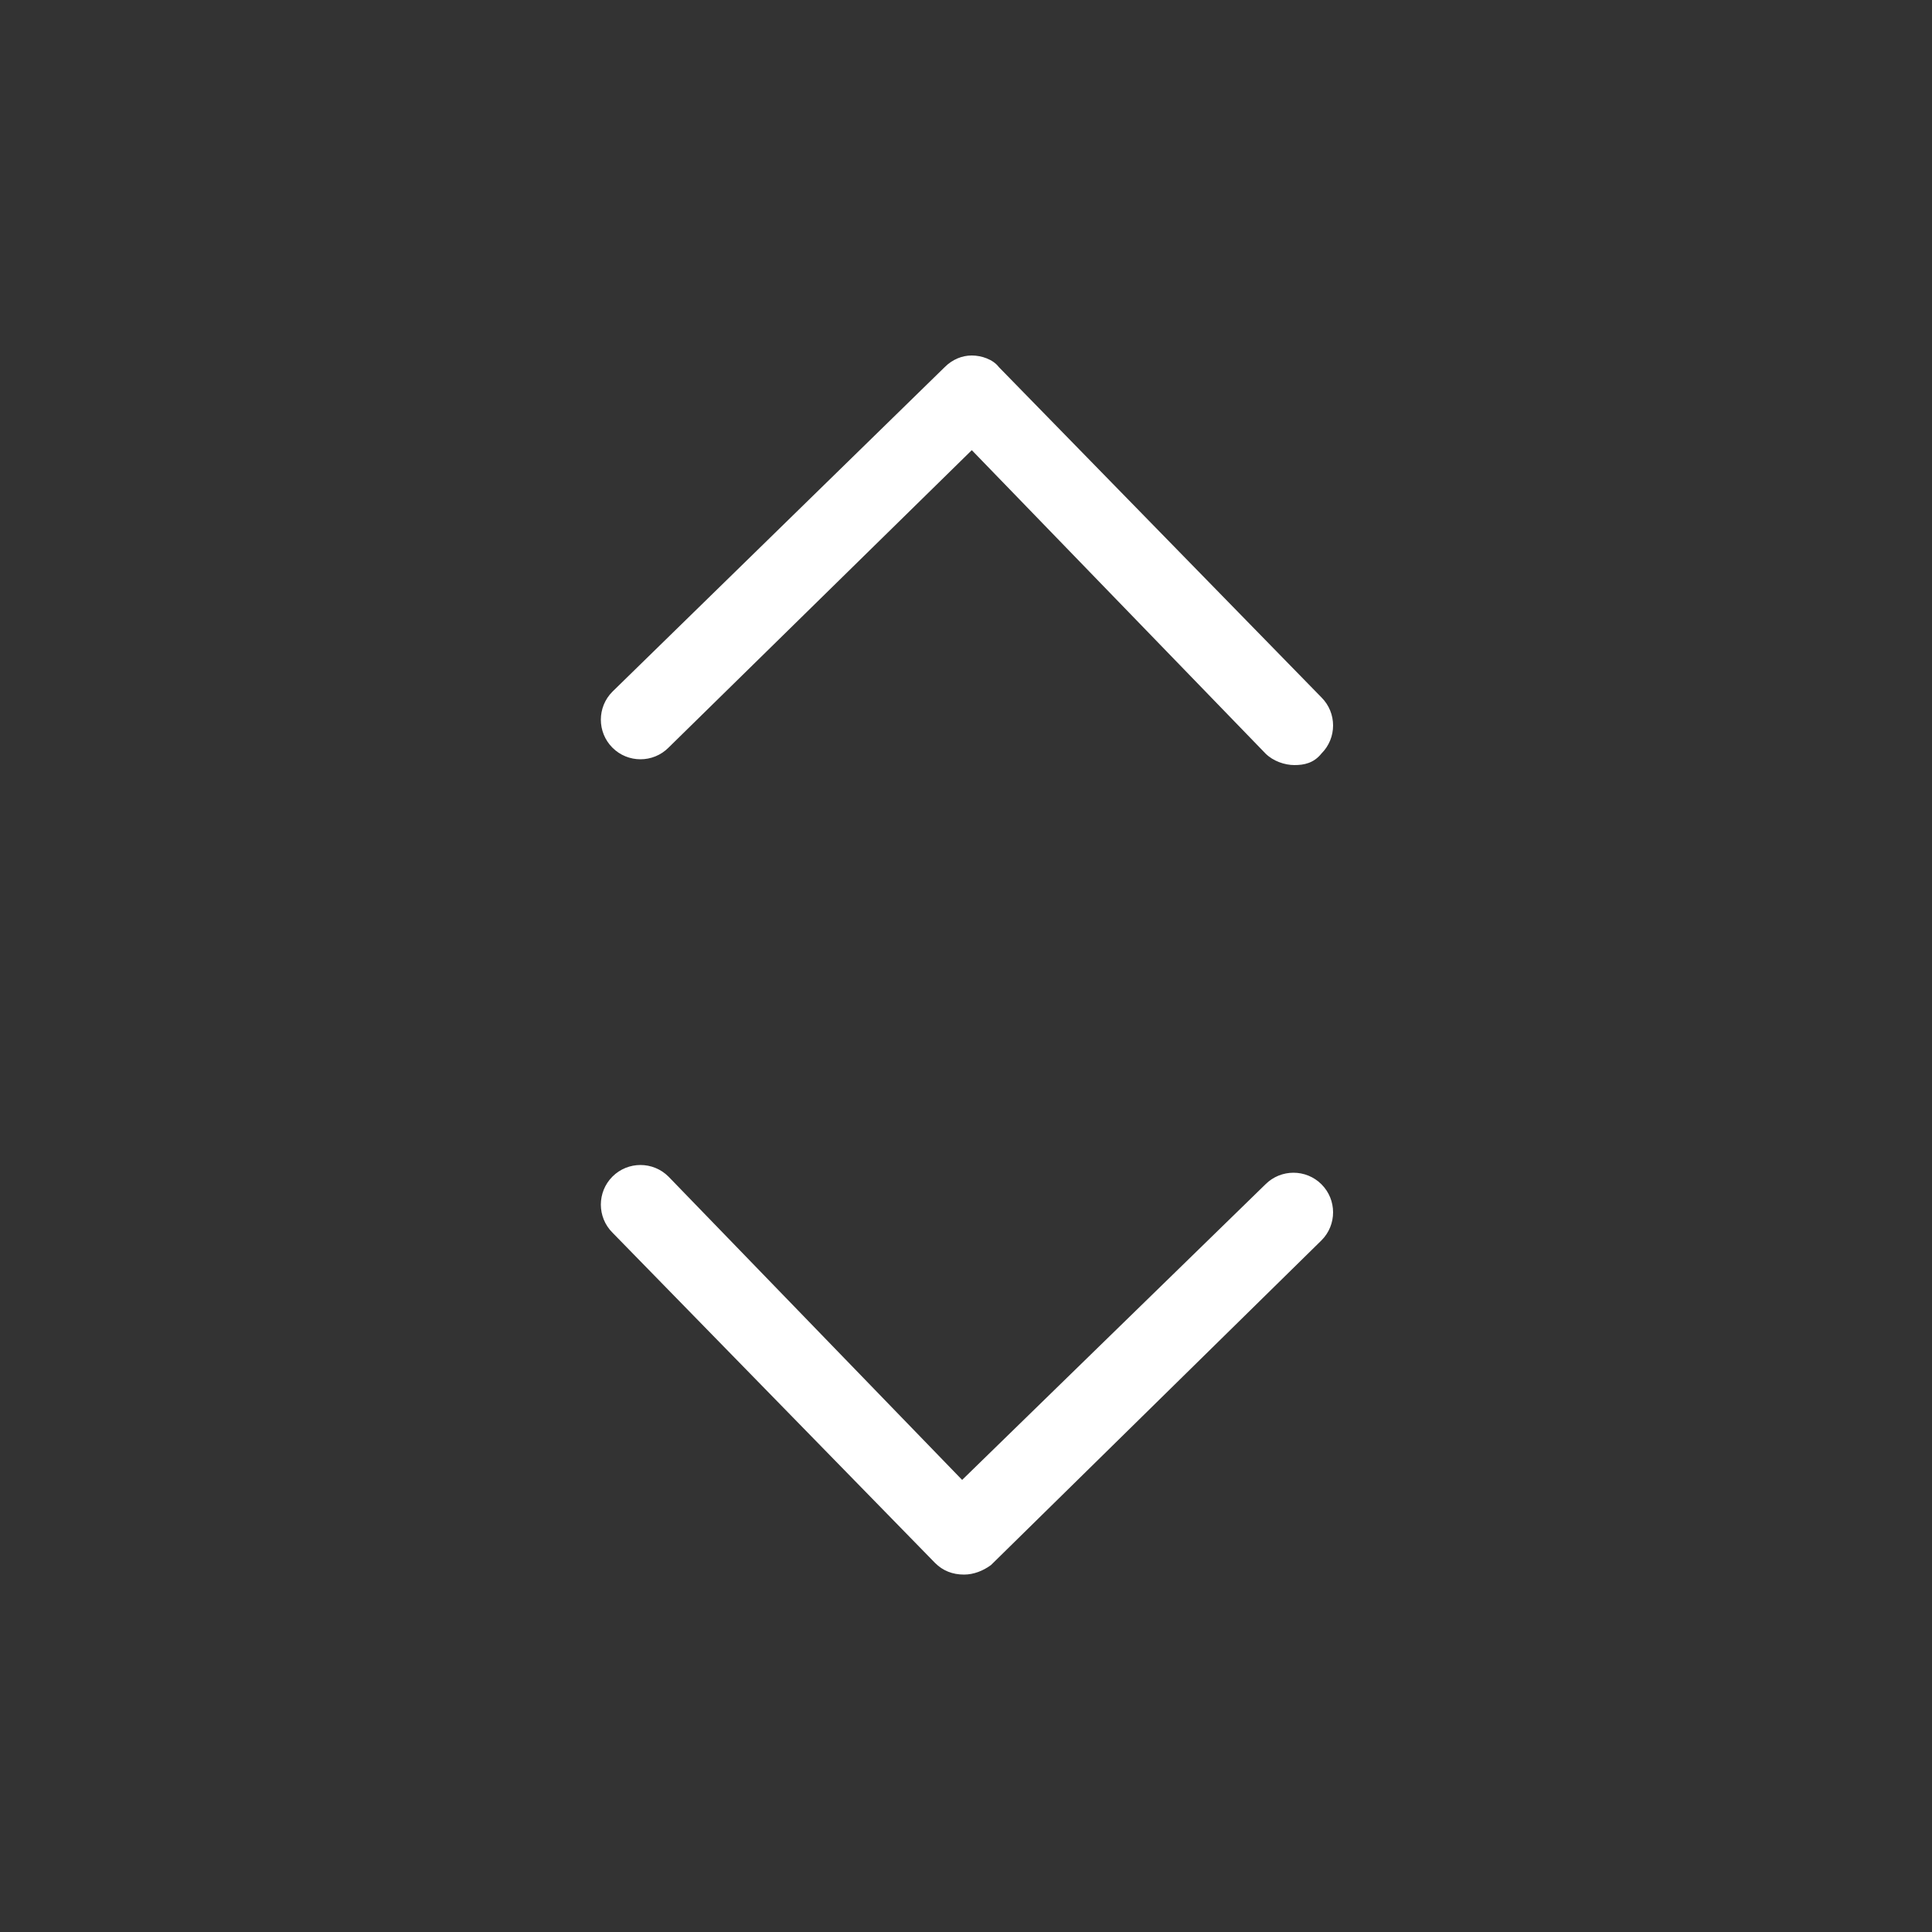
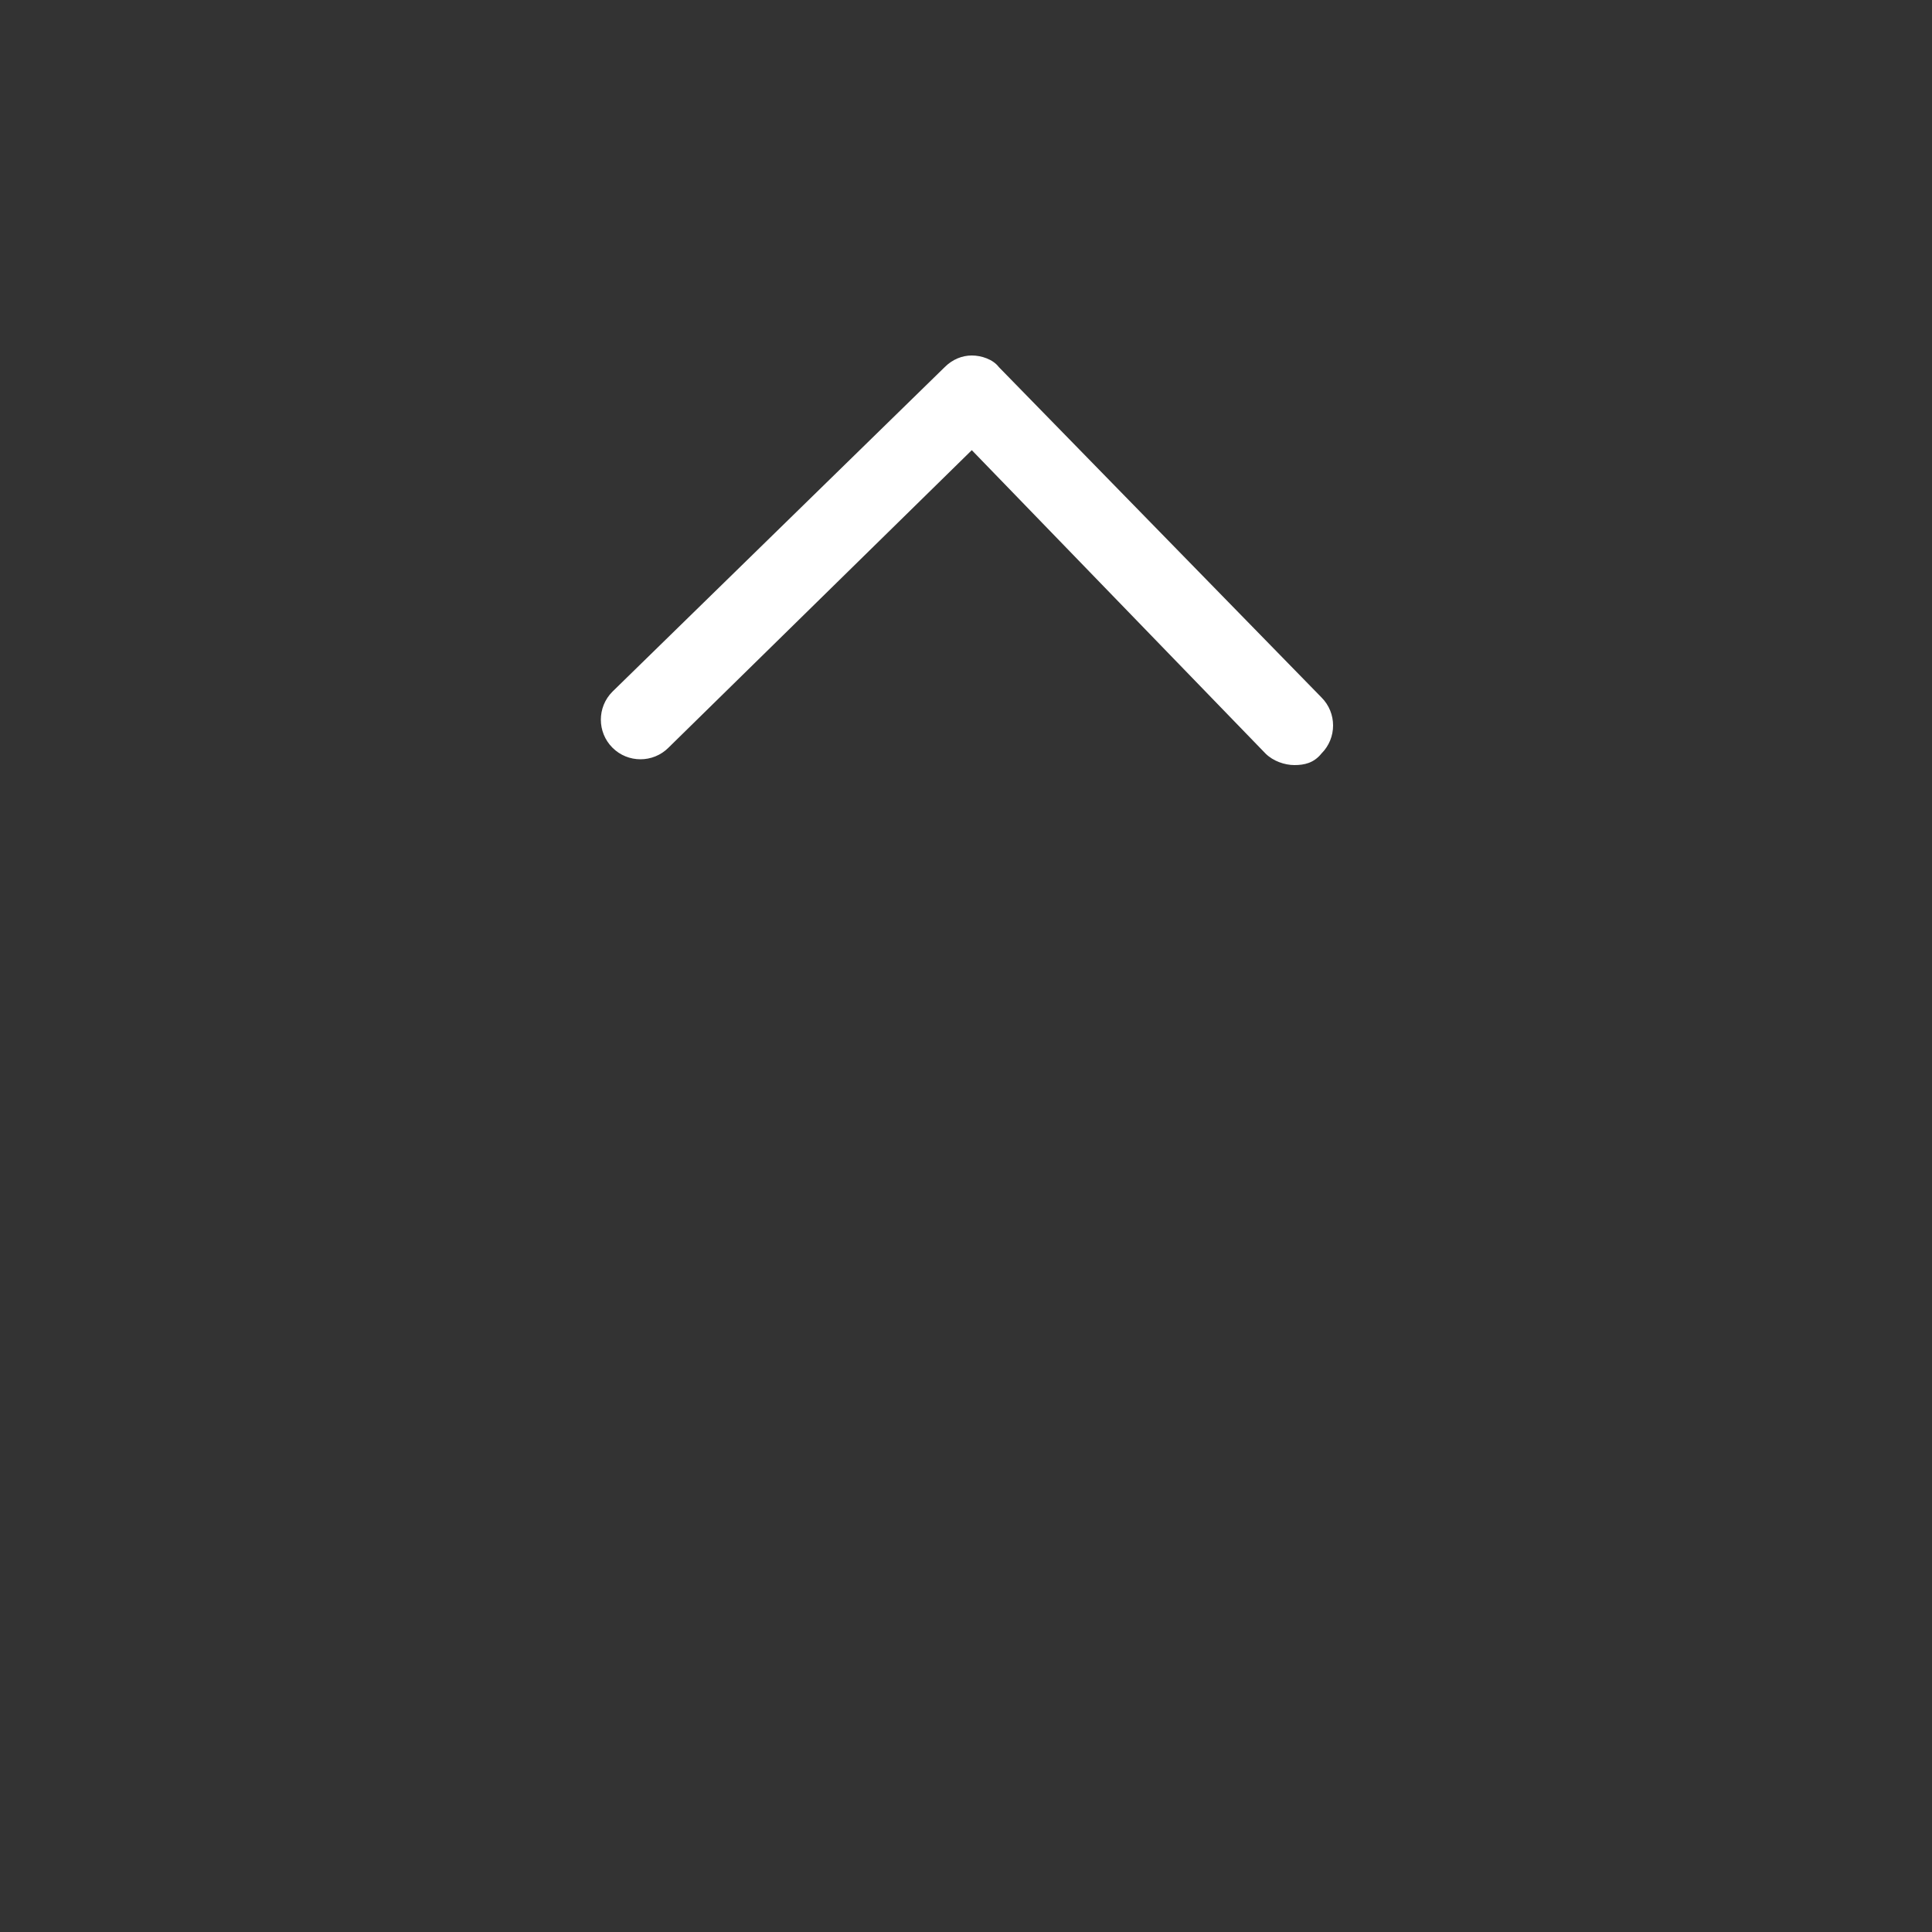
<svg xmlns="http://www.w3.org/2000/svg" version="1.1" id="Layer_3" x="0px" y="0px" viewBox="0 0 100 100" style="enable-background:new 0 0 100 100;" xml:space="preserve">
  <rect x="0" y="0" width="100" height="100" fill="#333333" stroke="none" />
  <style type="text/css">
	.st0{fill:#FFFFFF;}
</style>
  <g>
    <g>
-       <path class="st0" d="M49.9,81.5C49.8,81.5,49.8,81.5,49.9,81.5c-0.6,0-1.1-0.2-1.5-0.6L31.7,63.8c-0.8-0.8-0.8-2.1,0-2.9    c0.8-0.8,2.1-0.8,2.9,0l15.2,15.7l15.7-15.3c0.8-0.8,2.1-0.8,2.9,0c0.8,0.8,0.8,2.1,0,2.9L51.3,81C50.9,81.3,50.4,81.5,49.9,81.5z    " />
-     </g>
+       </g>
    <g>
      <path class="st0" d="M67,39.6c-0.5,0-1.1-0.2-1.5-0.6L50.3,23.3L34.6,38.7c-0.8,0.8-2.1,0.8-2.9,0c-0.8-0.8-0.8-2.1,0-2.9L48.9,19    c0.4-0.4,0.9-0.6,1.4-0.6c0.5,0,1.1,0.2,1.4,0.6l16.7,17.1c0.8,0.8,0.8,2.1,0,2.9C68,39.5,67.5,39.6,67,39.6z" />
    </g>
  </g>
</svg>